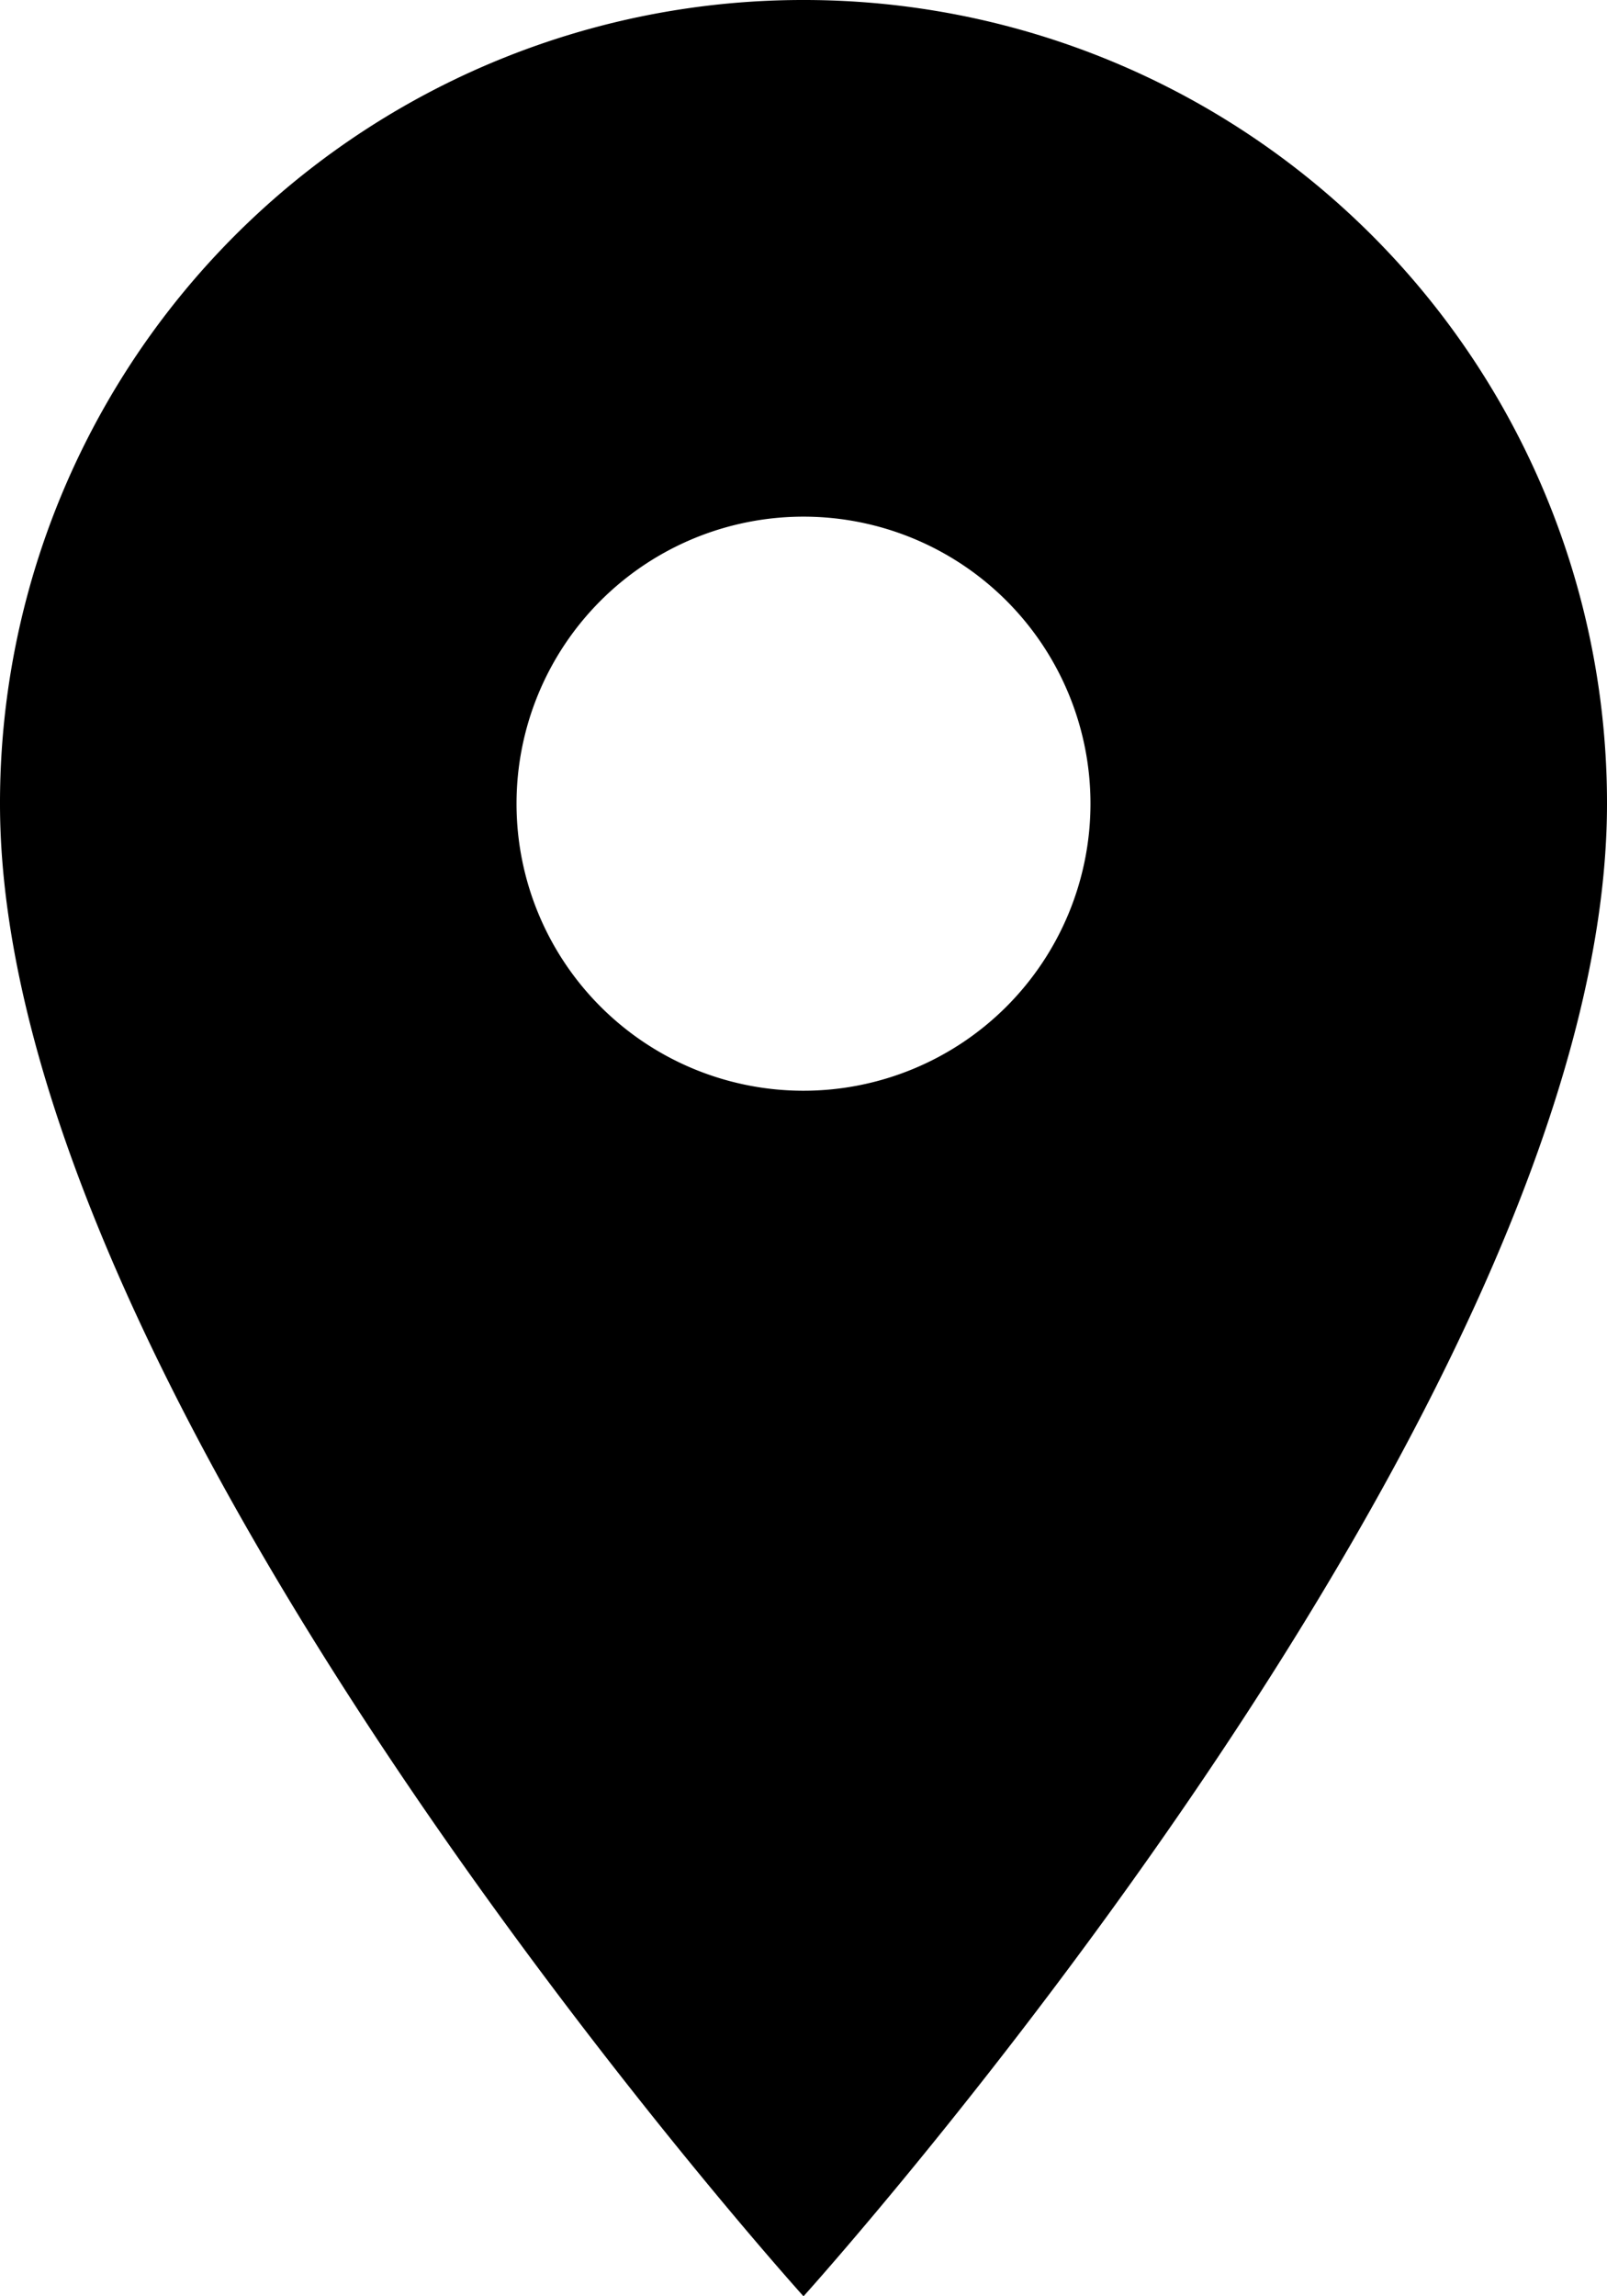
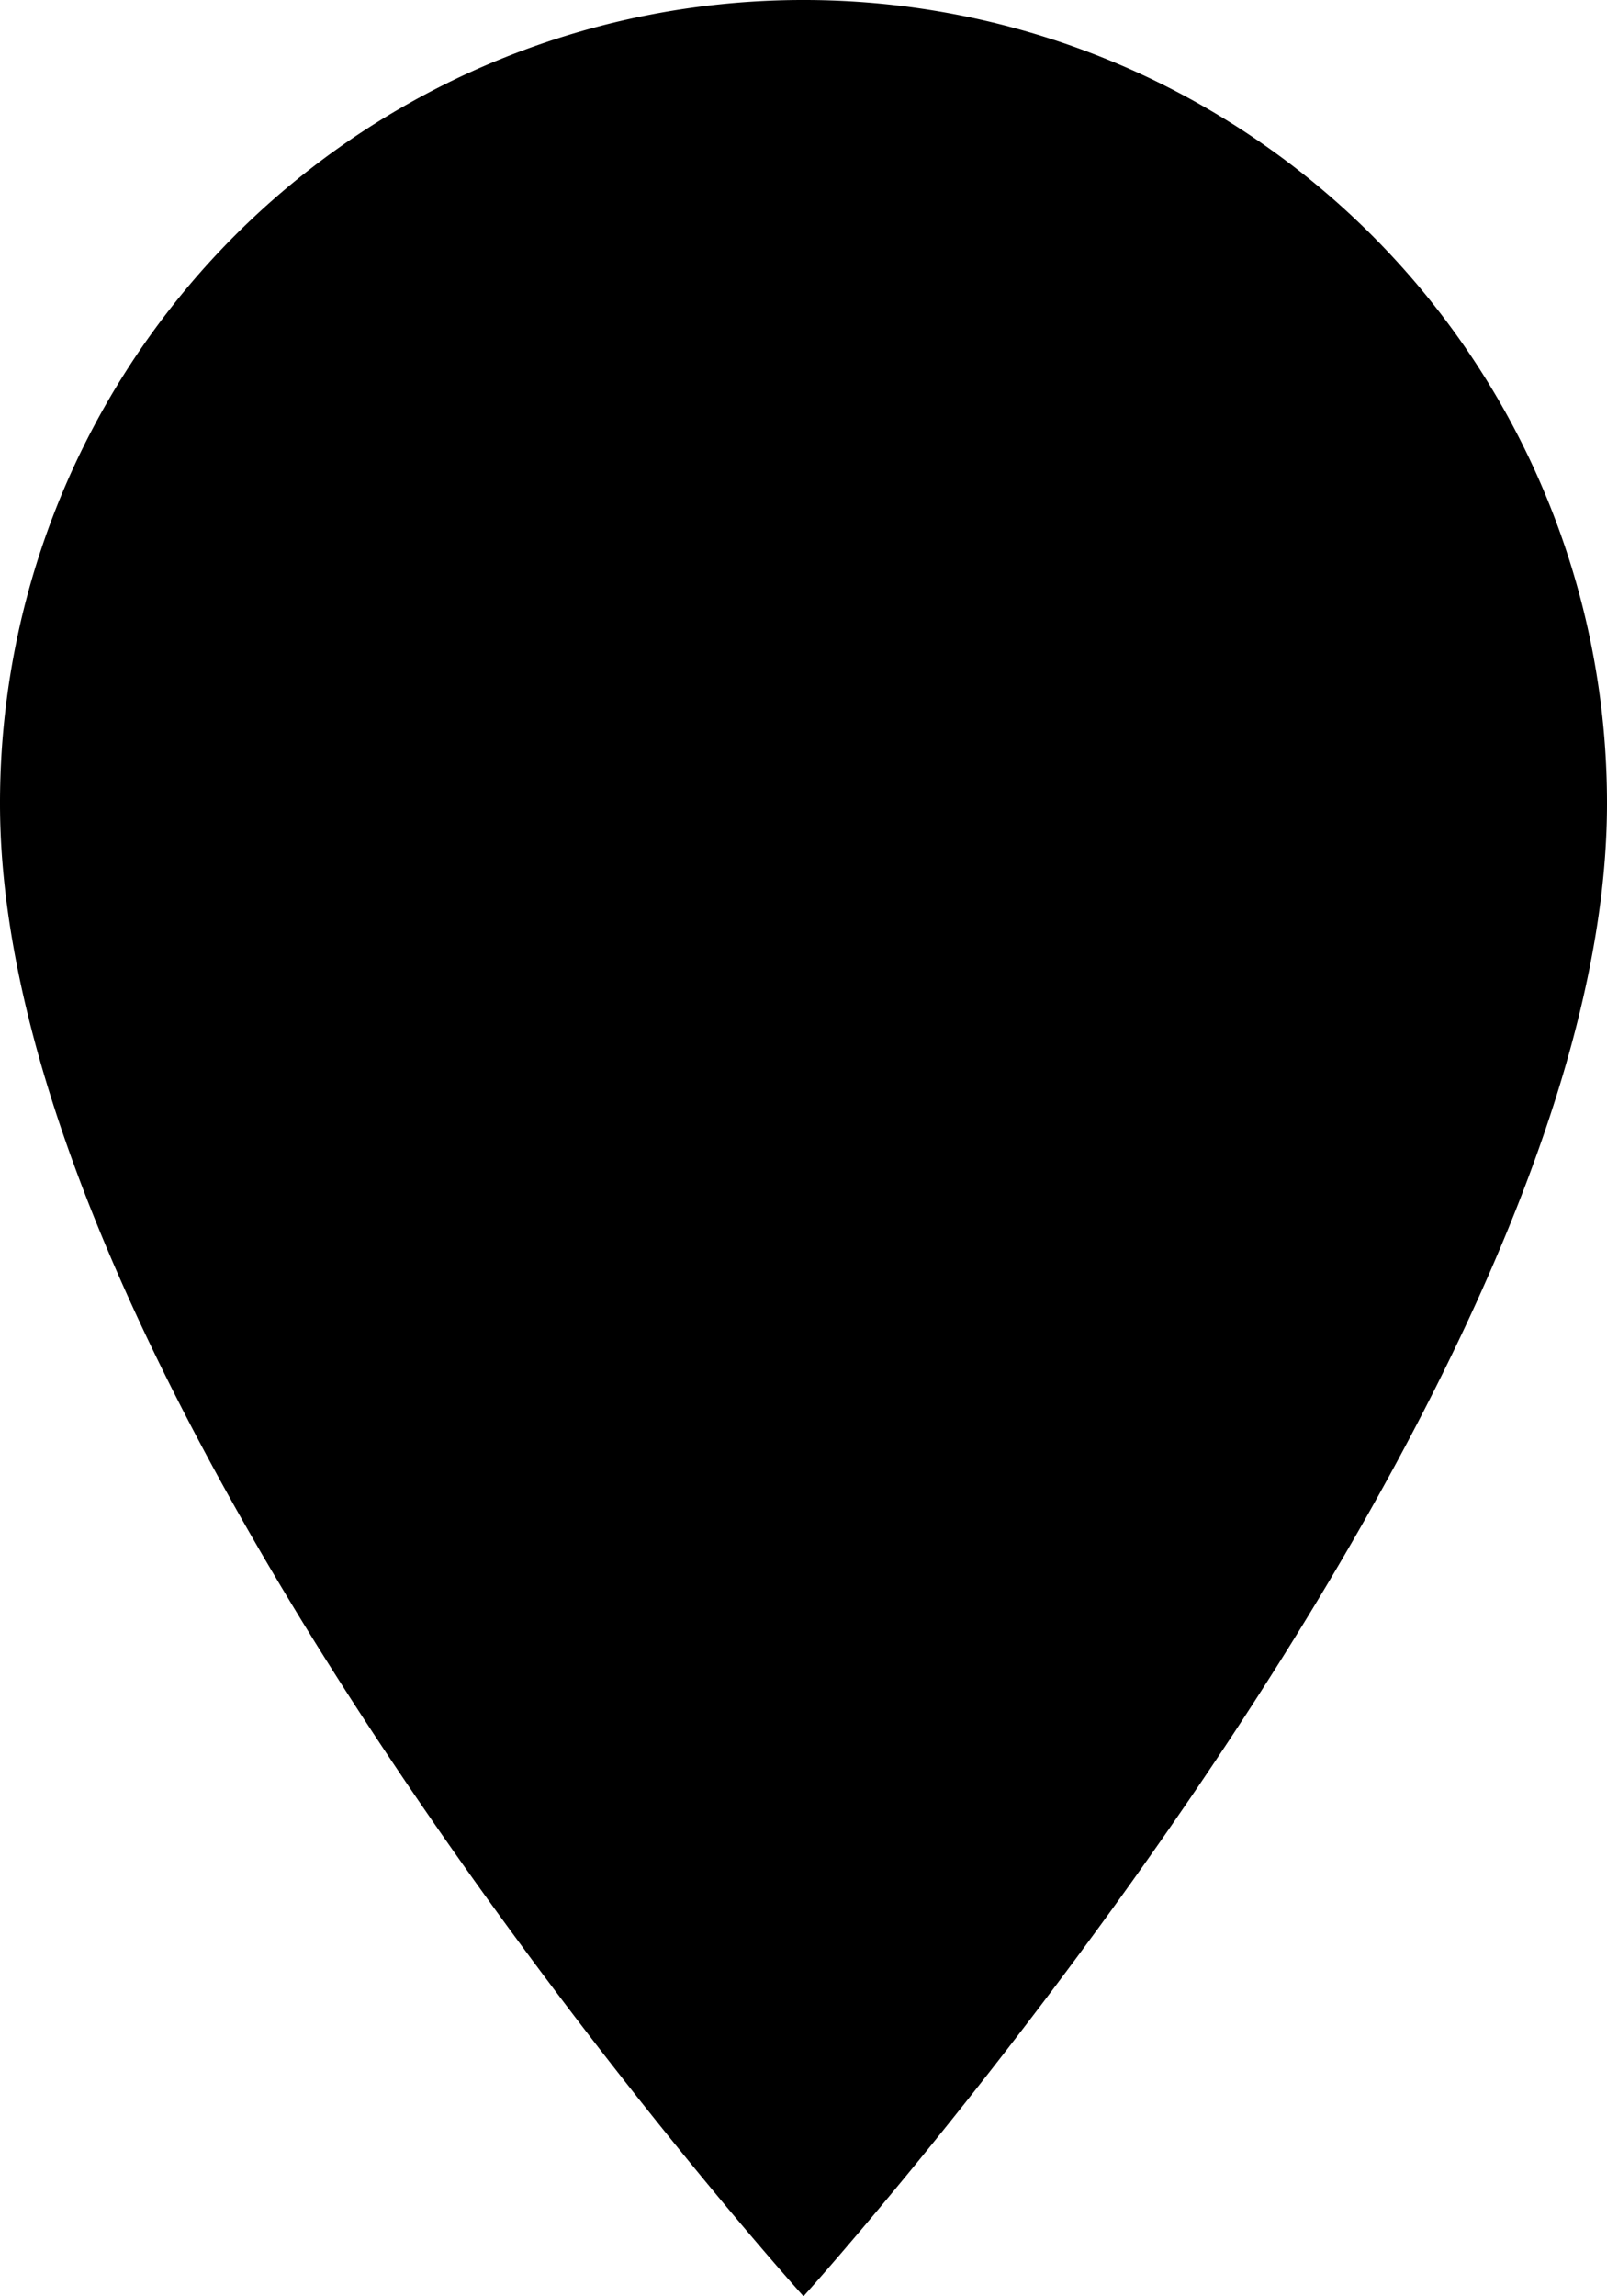
<svg xmlns="http://www.w3.org/2000/svg" width="64" height="91.429" viewBox="0 0 64 91.429">
-   <path id="Icon_material-location-on" data-name="Icon material-location-on" d="M39.5,3a31.977,31.977,0,0,0-32,32c0,24,32,59.429,32,59.429S71.5,59,71.5,35A31.977,31.977,0,0,0,39.5,3Zm0,43.429A11.429,11.429,0,1,1,50.929,35,11.433,11.433,0,0,1,39.5,46.429Z" transform="translate(-7.5 -3)" />
+   <path id="Icon_material-location-on" data-name="Icon material-location-on" d="M39.5,3a31.977,31.977,0,0,0-32,32c0,24,32,59.429,32,59.429S71.5,59,71.5,35A31.977,31.977,0,0,0,39.5,3Zm0,43.429Z" transform="translate(-7.5 -3)" />
</svg>